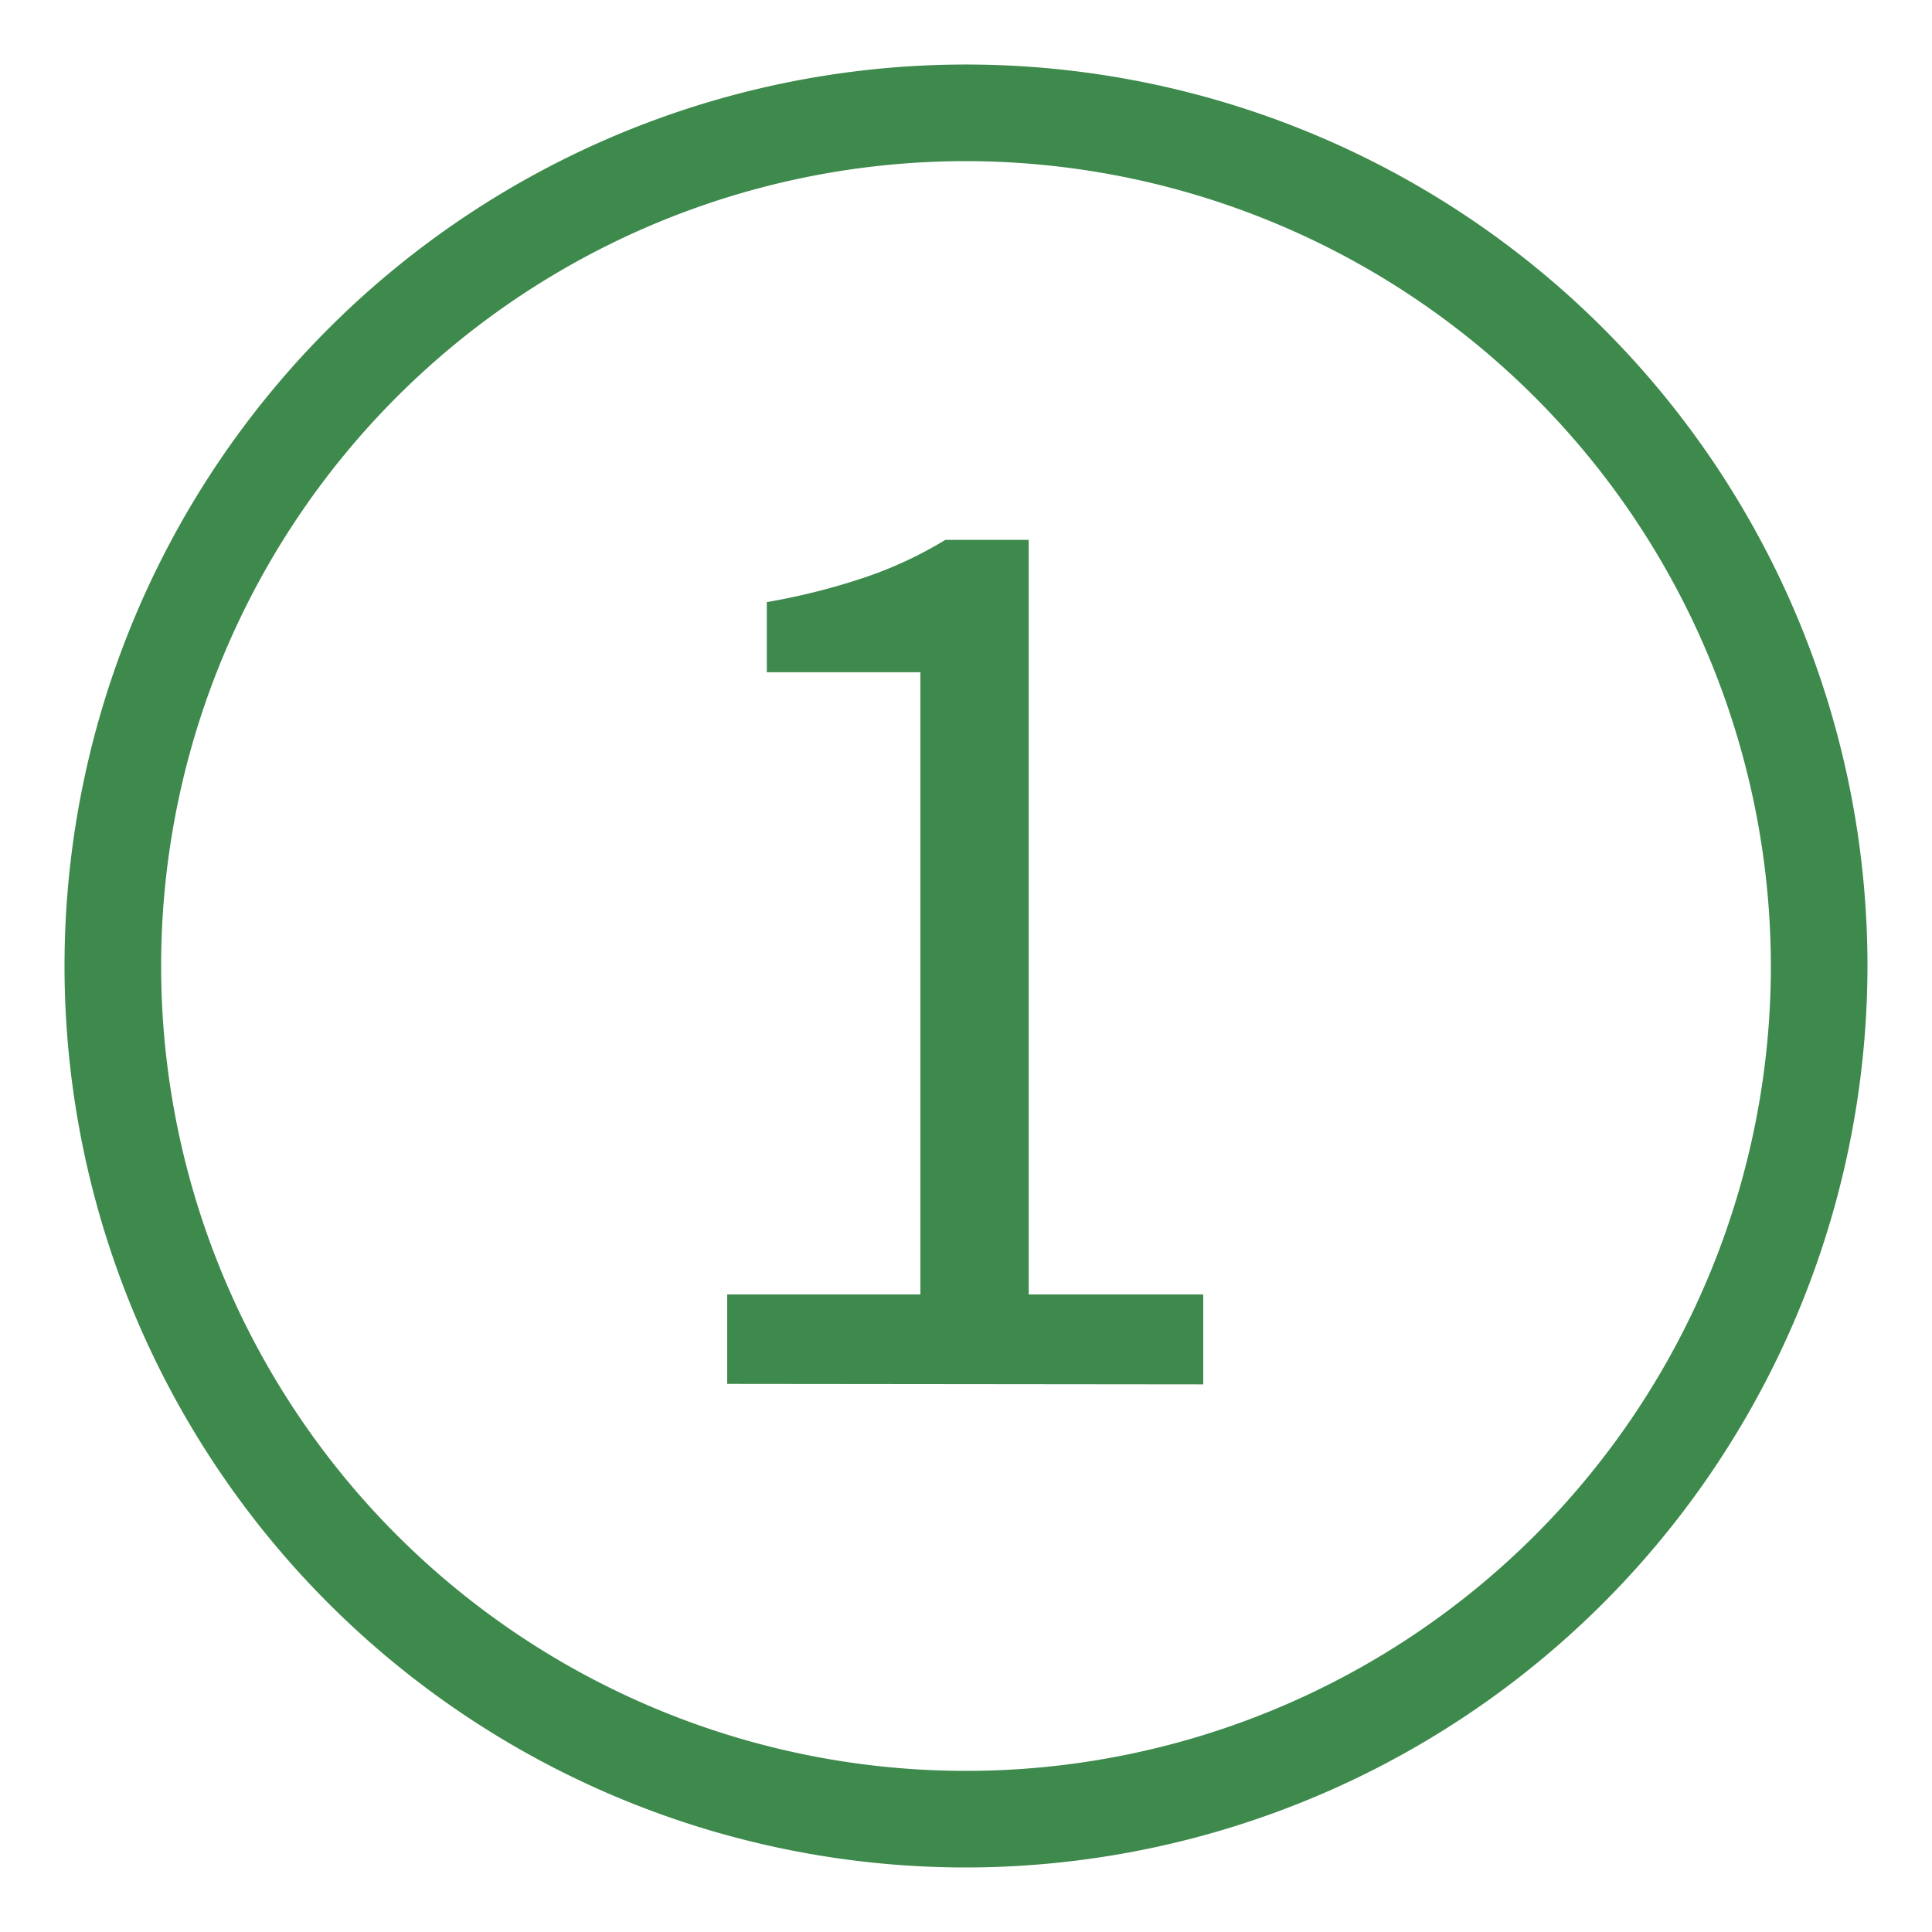
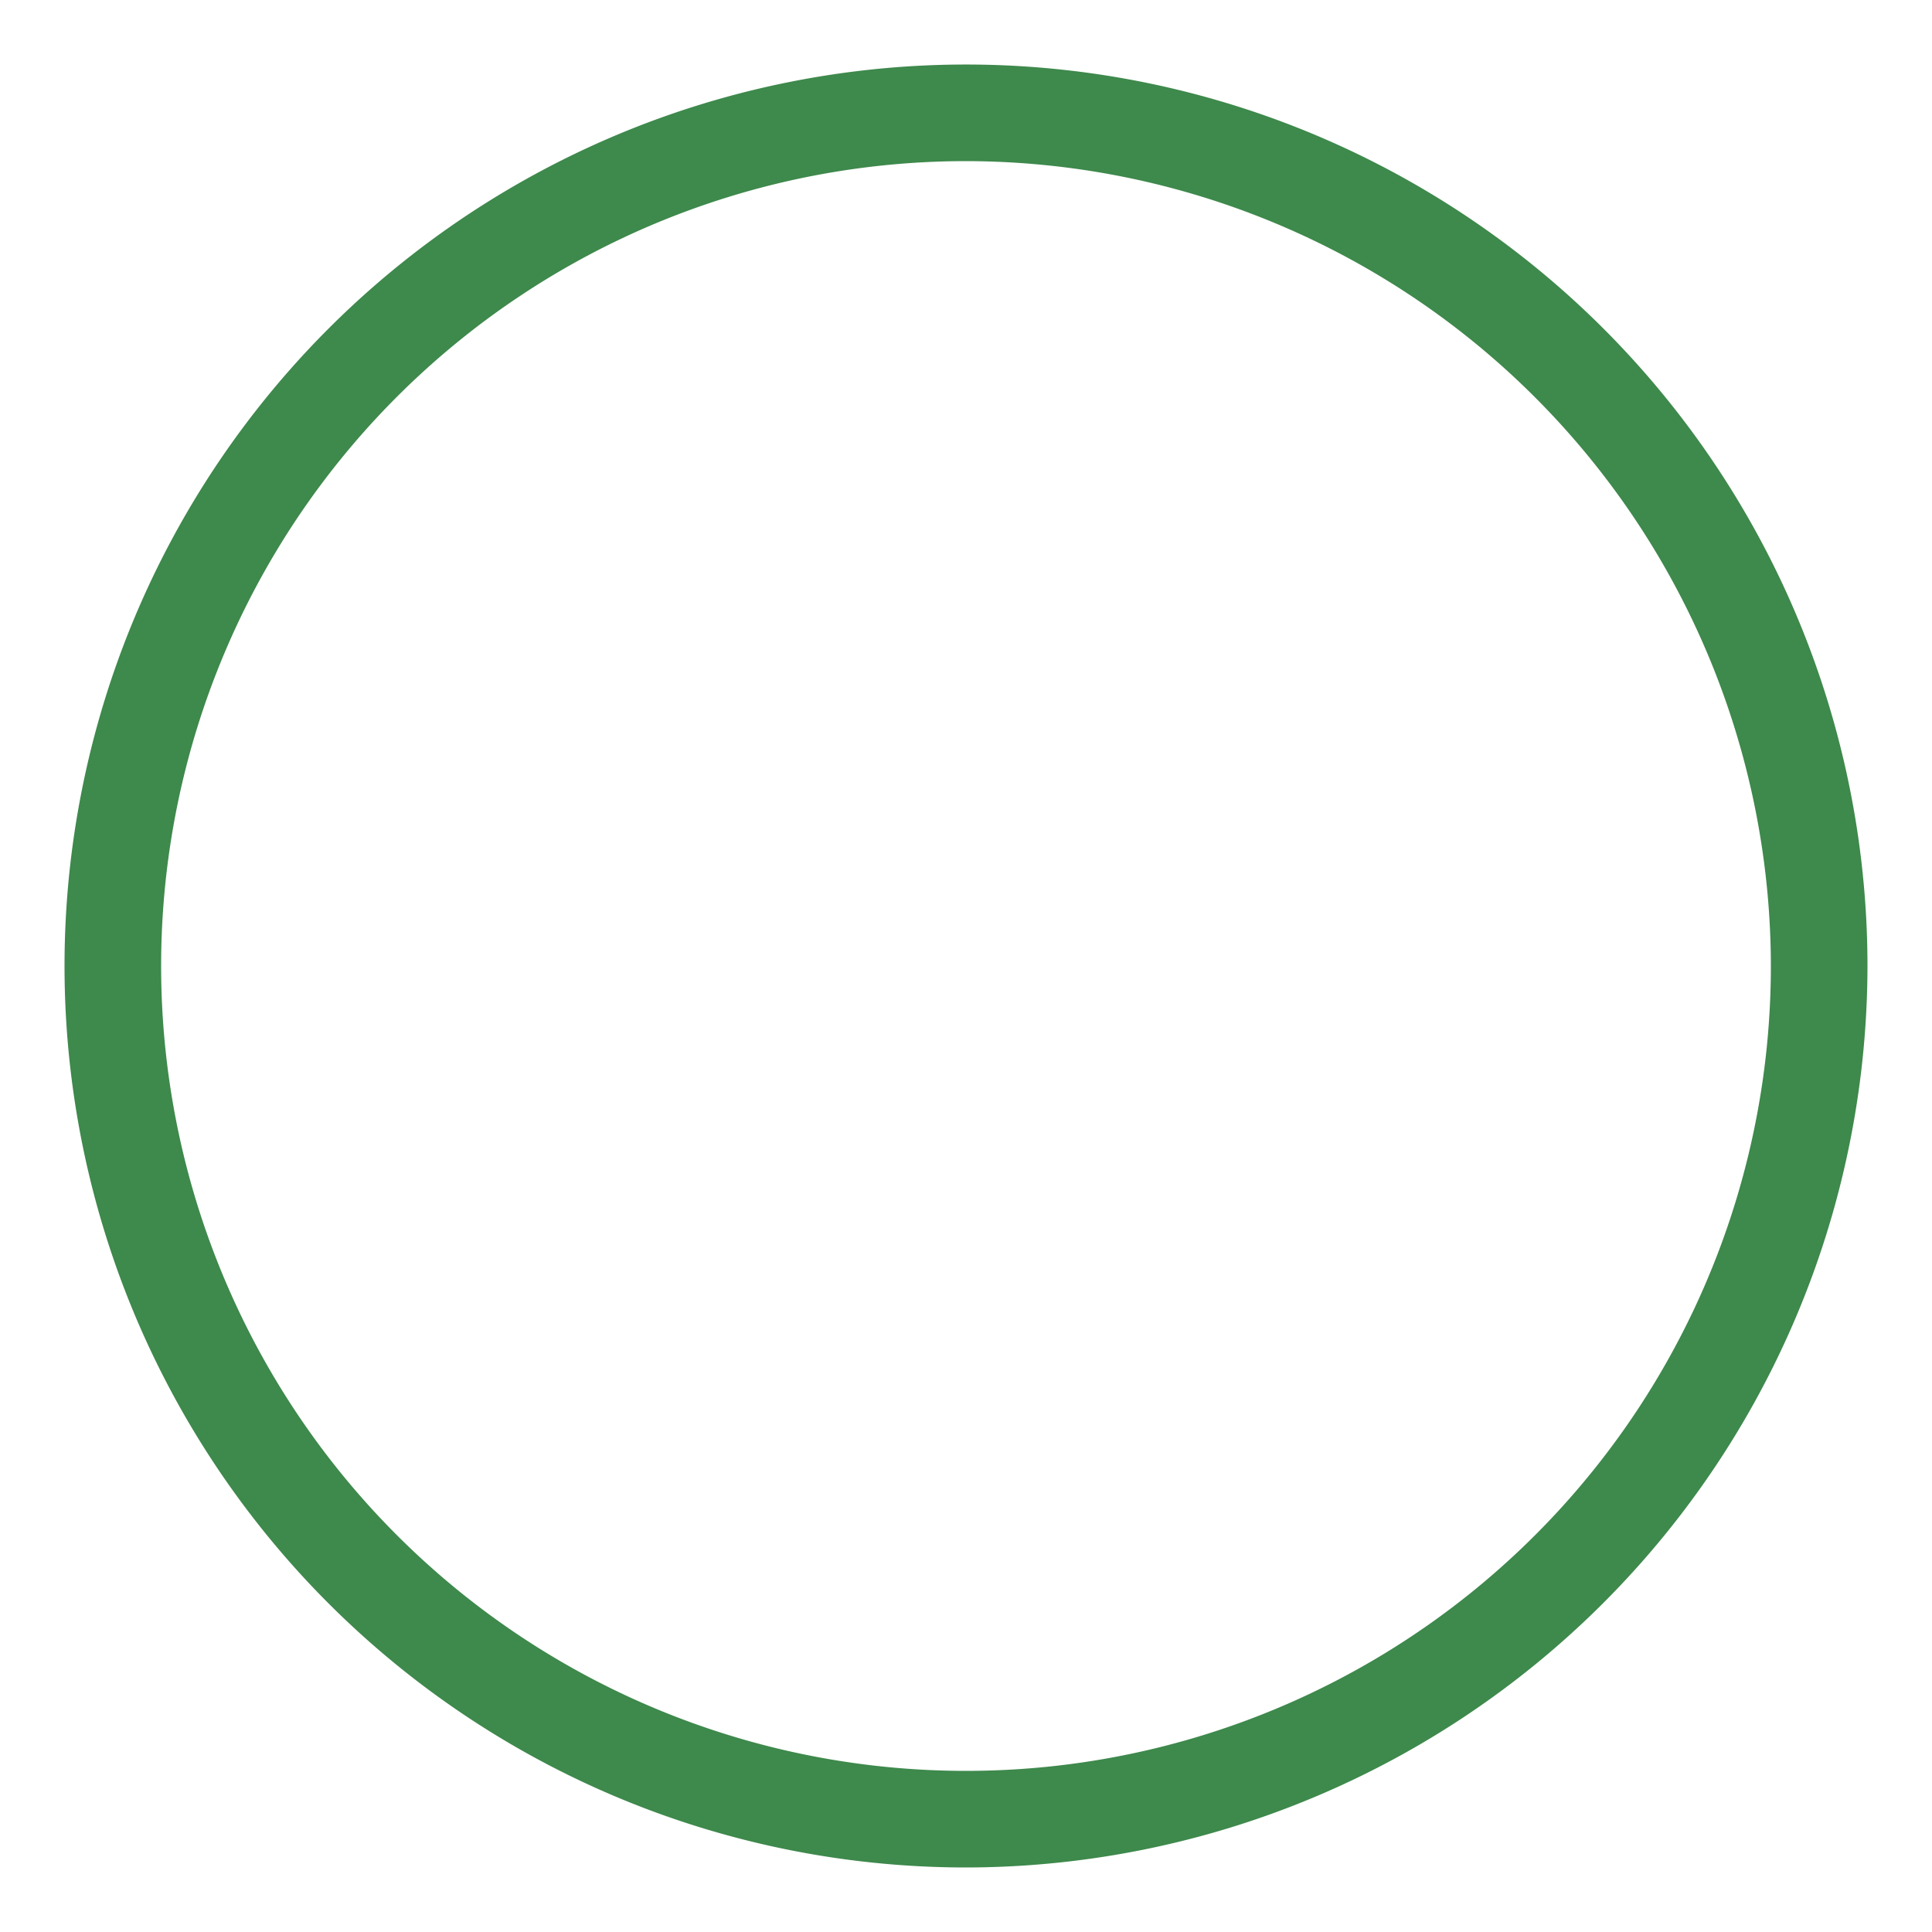
<svg xmlns="http://www.w3.org/2000/svg" id="Ebene_1" data-name="Ebene 1" viewBox="0 0 200 200">
  <defs>
    <style>.cls-1{fill:#3e894c;}</style>
  </defs>
  <path class="cls-1" d="M100,193.32A93.32,93.32,0,1,1,193.32,100,93.42,93.42,0,0,1,100,193.32Zm0-176.64A83.32,83.32,0,1,0,183.32,100,83.42,83.42,0,0,0,100,16.68Z" />
-   <path class="cls-1" d="M75.28,143.26V134h20V69.59H79.38V62.33a68.3,68.3,0,0,0,10.48-2.67,41.78,41.78,0,0,0,8-3.77h8.63V134h18.07v9.31Z" />
</svg>